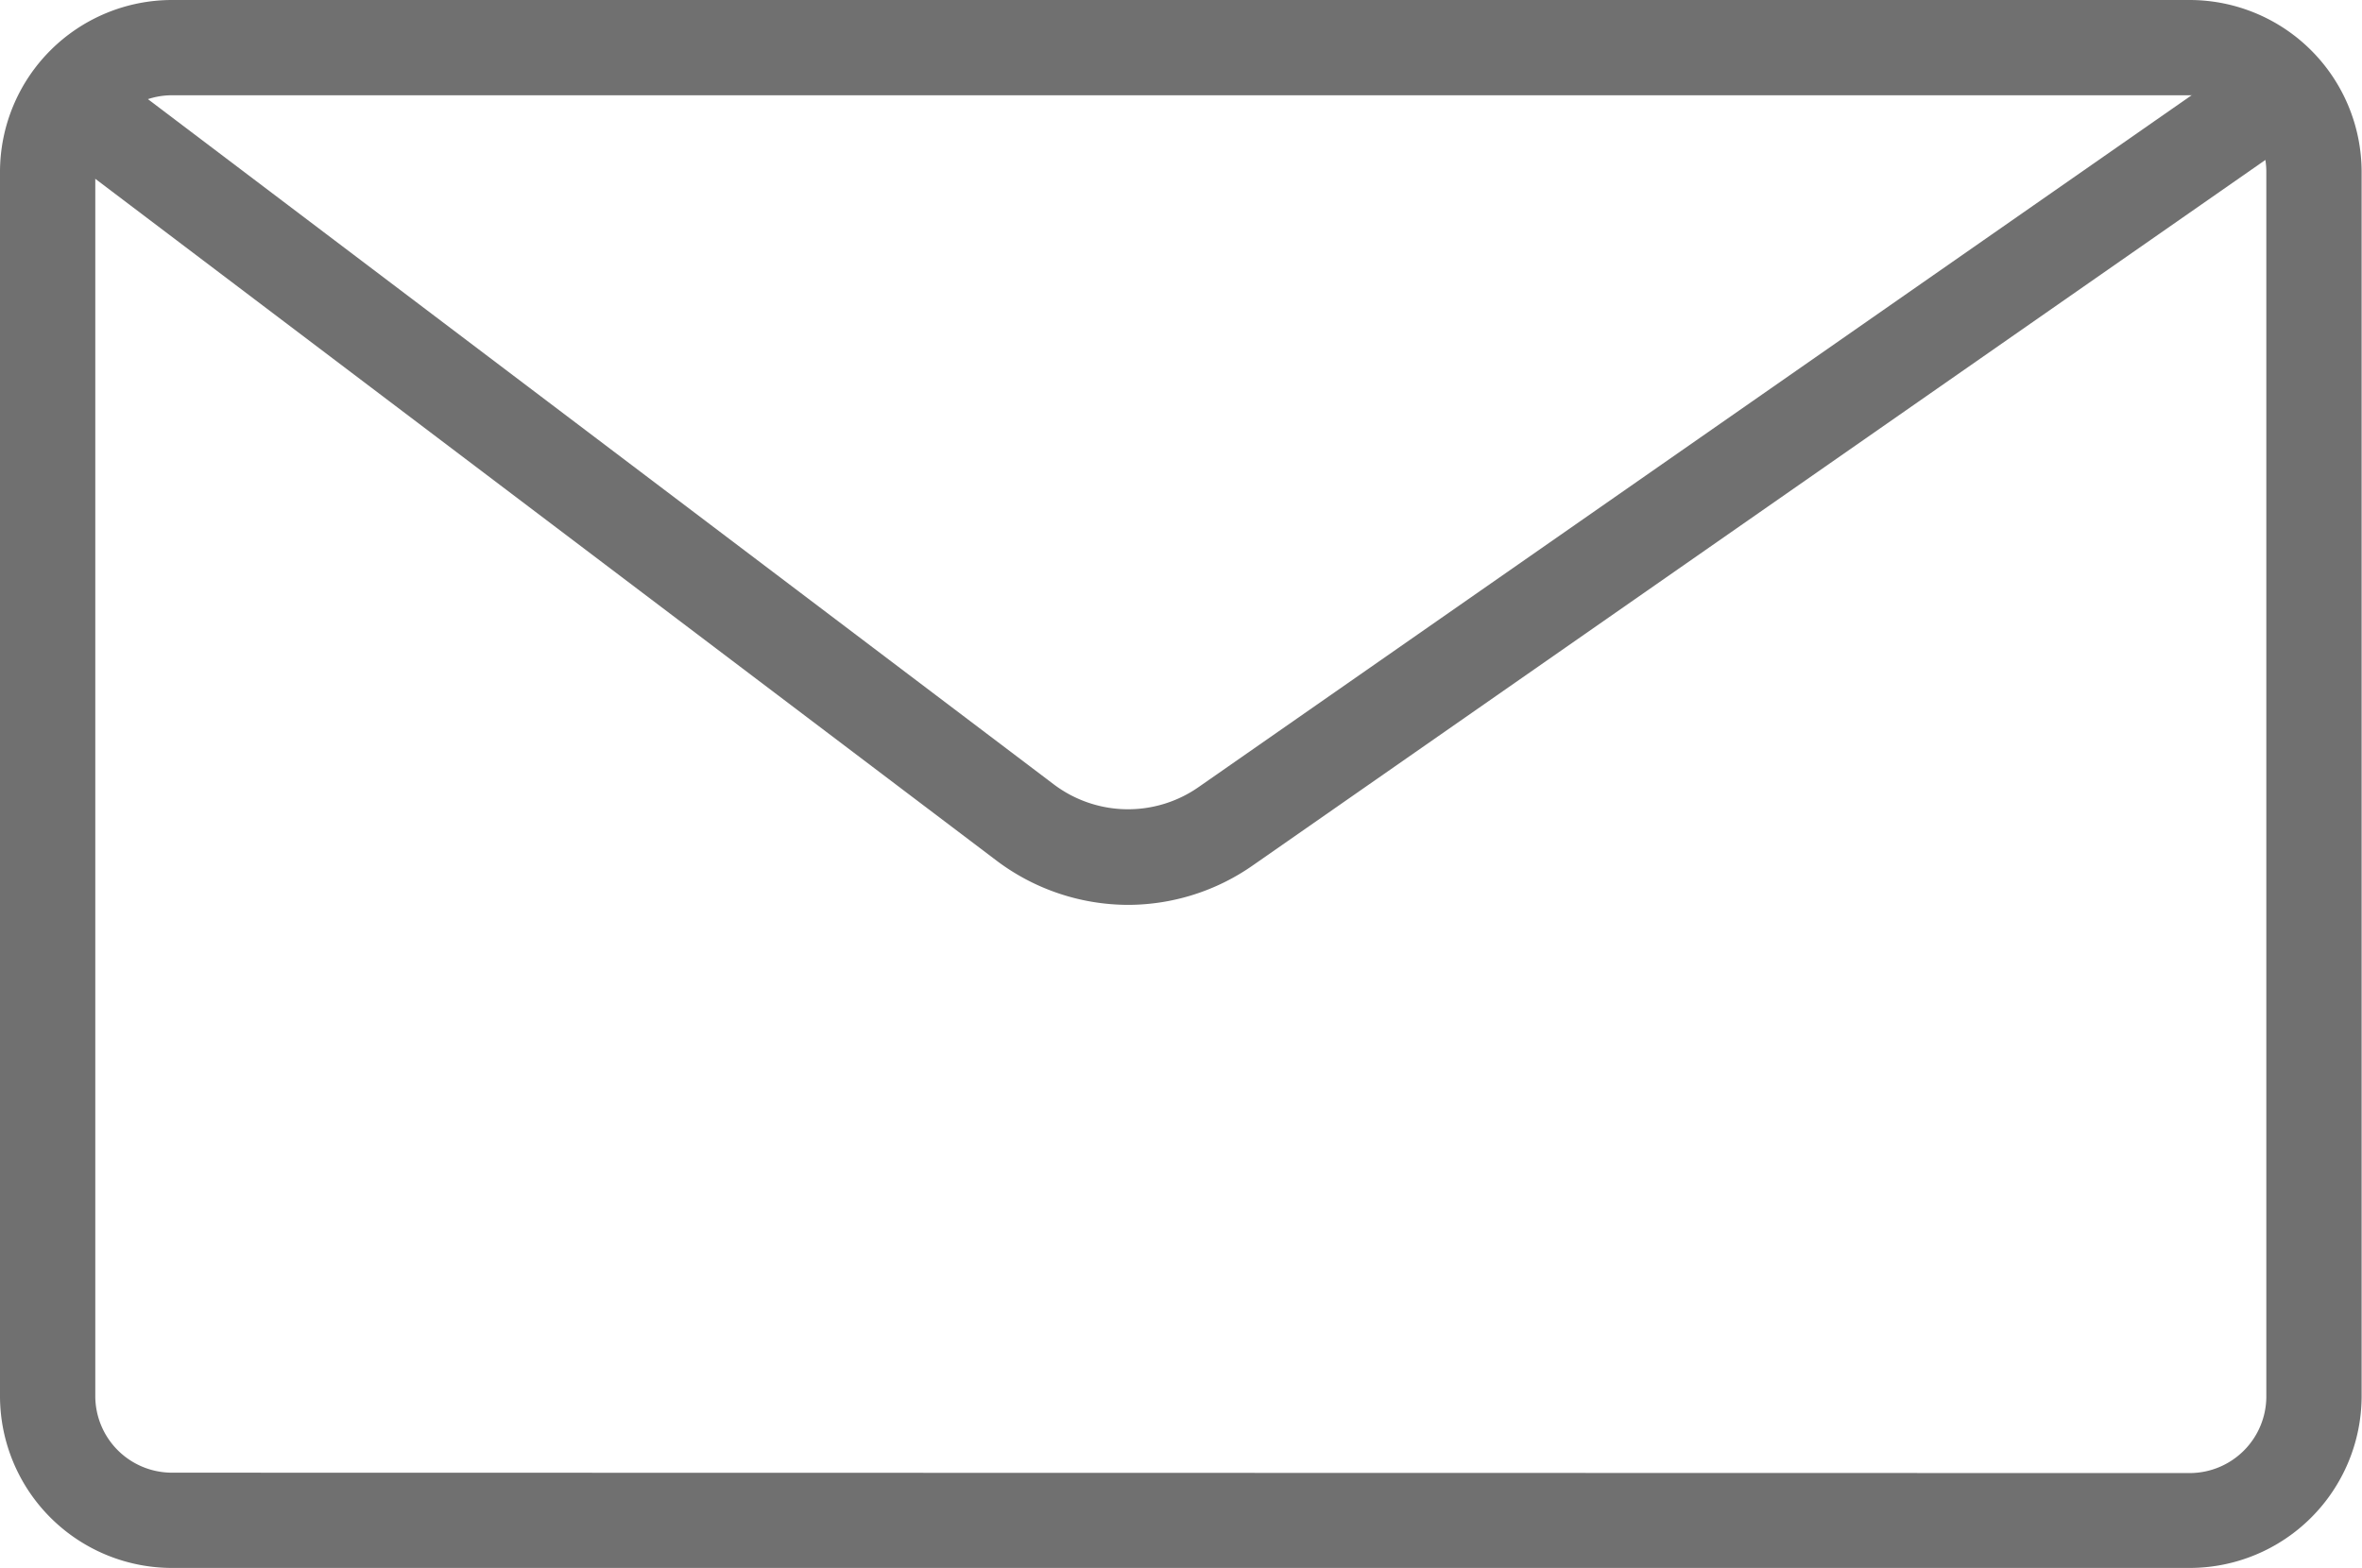
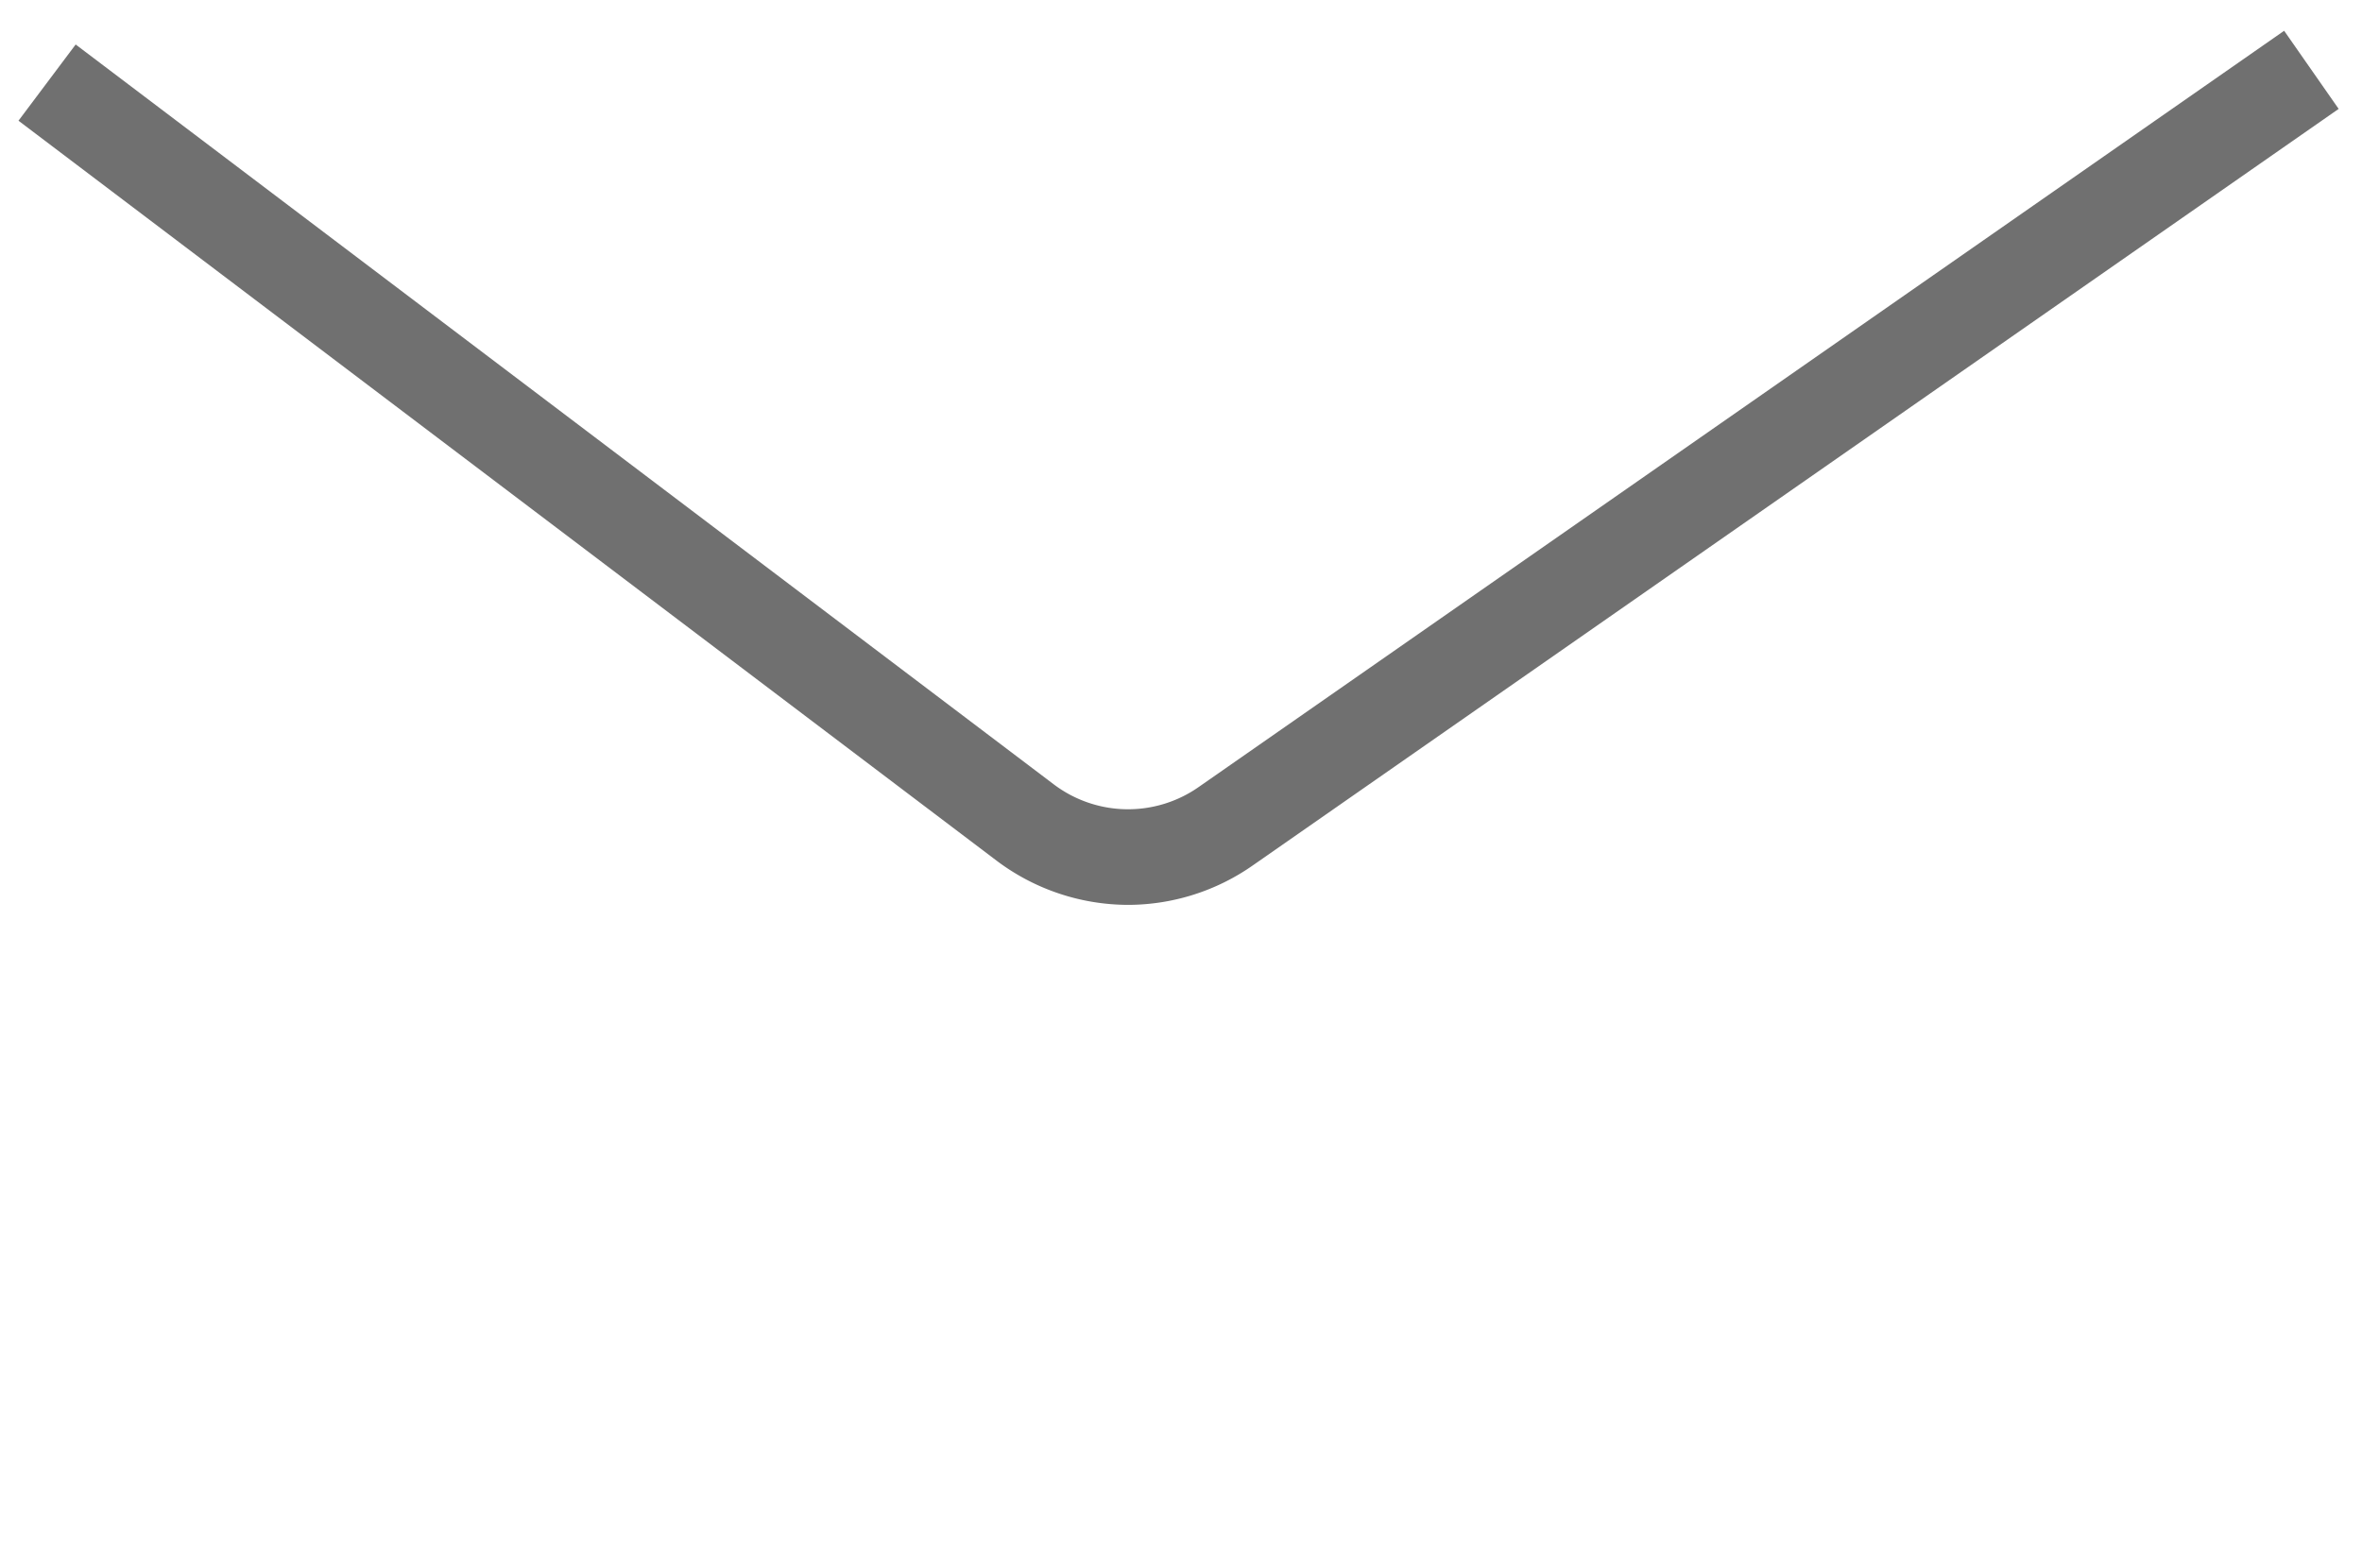
<svg xmlns="http://www.w3.org/2000/svg" width="24.787" height="16.462" viewBox="0 0 24.787 16.462">
  <g transform="translate(0.495 0.5)">
-     <path d="M1.3-.5H22.483a1.806,1.806,0,0,1,1.8,1.8V14.158a1.806,1.806,0,0,1-1.8,1.8H1.3a1.806,1.806,0,0,1-1.8-1.8V1.3A1.806,1.806,0,0,1,1.3-.5ZM22.483,14.962a.805.805,0,0,0,.8-.8V1.3a.805.805,0,0,0-.8-.8H1.3a.805.805,0,0,0-.8.8V14.158a.805.805,0,0,0,.8.8Z" transform="translate(0.005)" fill="#707070" />
    <path d="M-125.853,74.741a2.3,2.3,0,0,1-1.384-.465L-137.5,66.51l.6-.8,10.263,7.765a1.293,1.293,0,0,0,1.522.029l11.391-7.938.572.82-11.391,7.938A2.29,2.29,0,0,1-125.853,74.741Z" transform="translate(137.199 -65.743)" fill="#707070" />
  </g>
</svg>